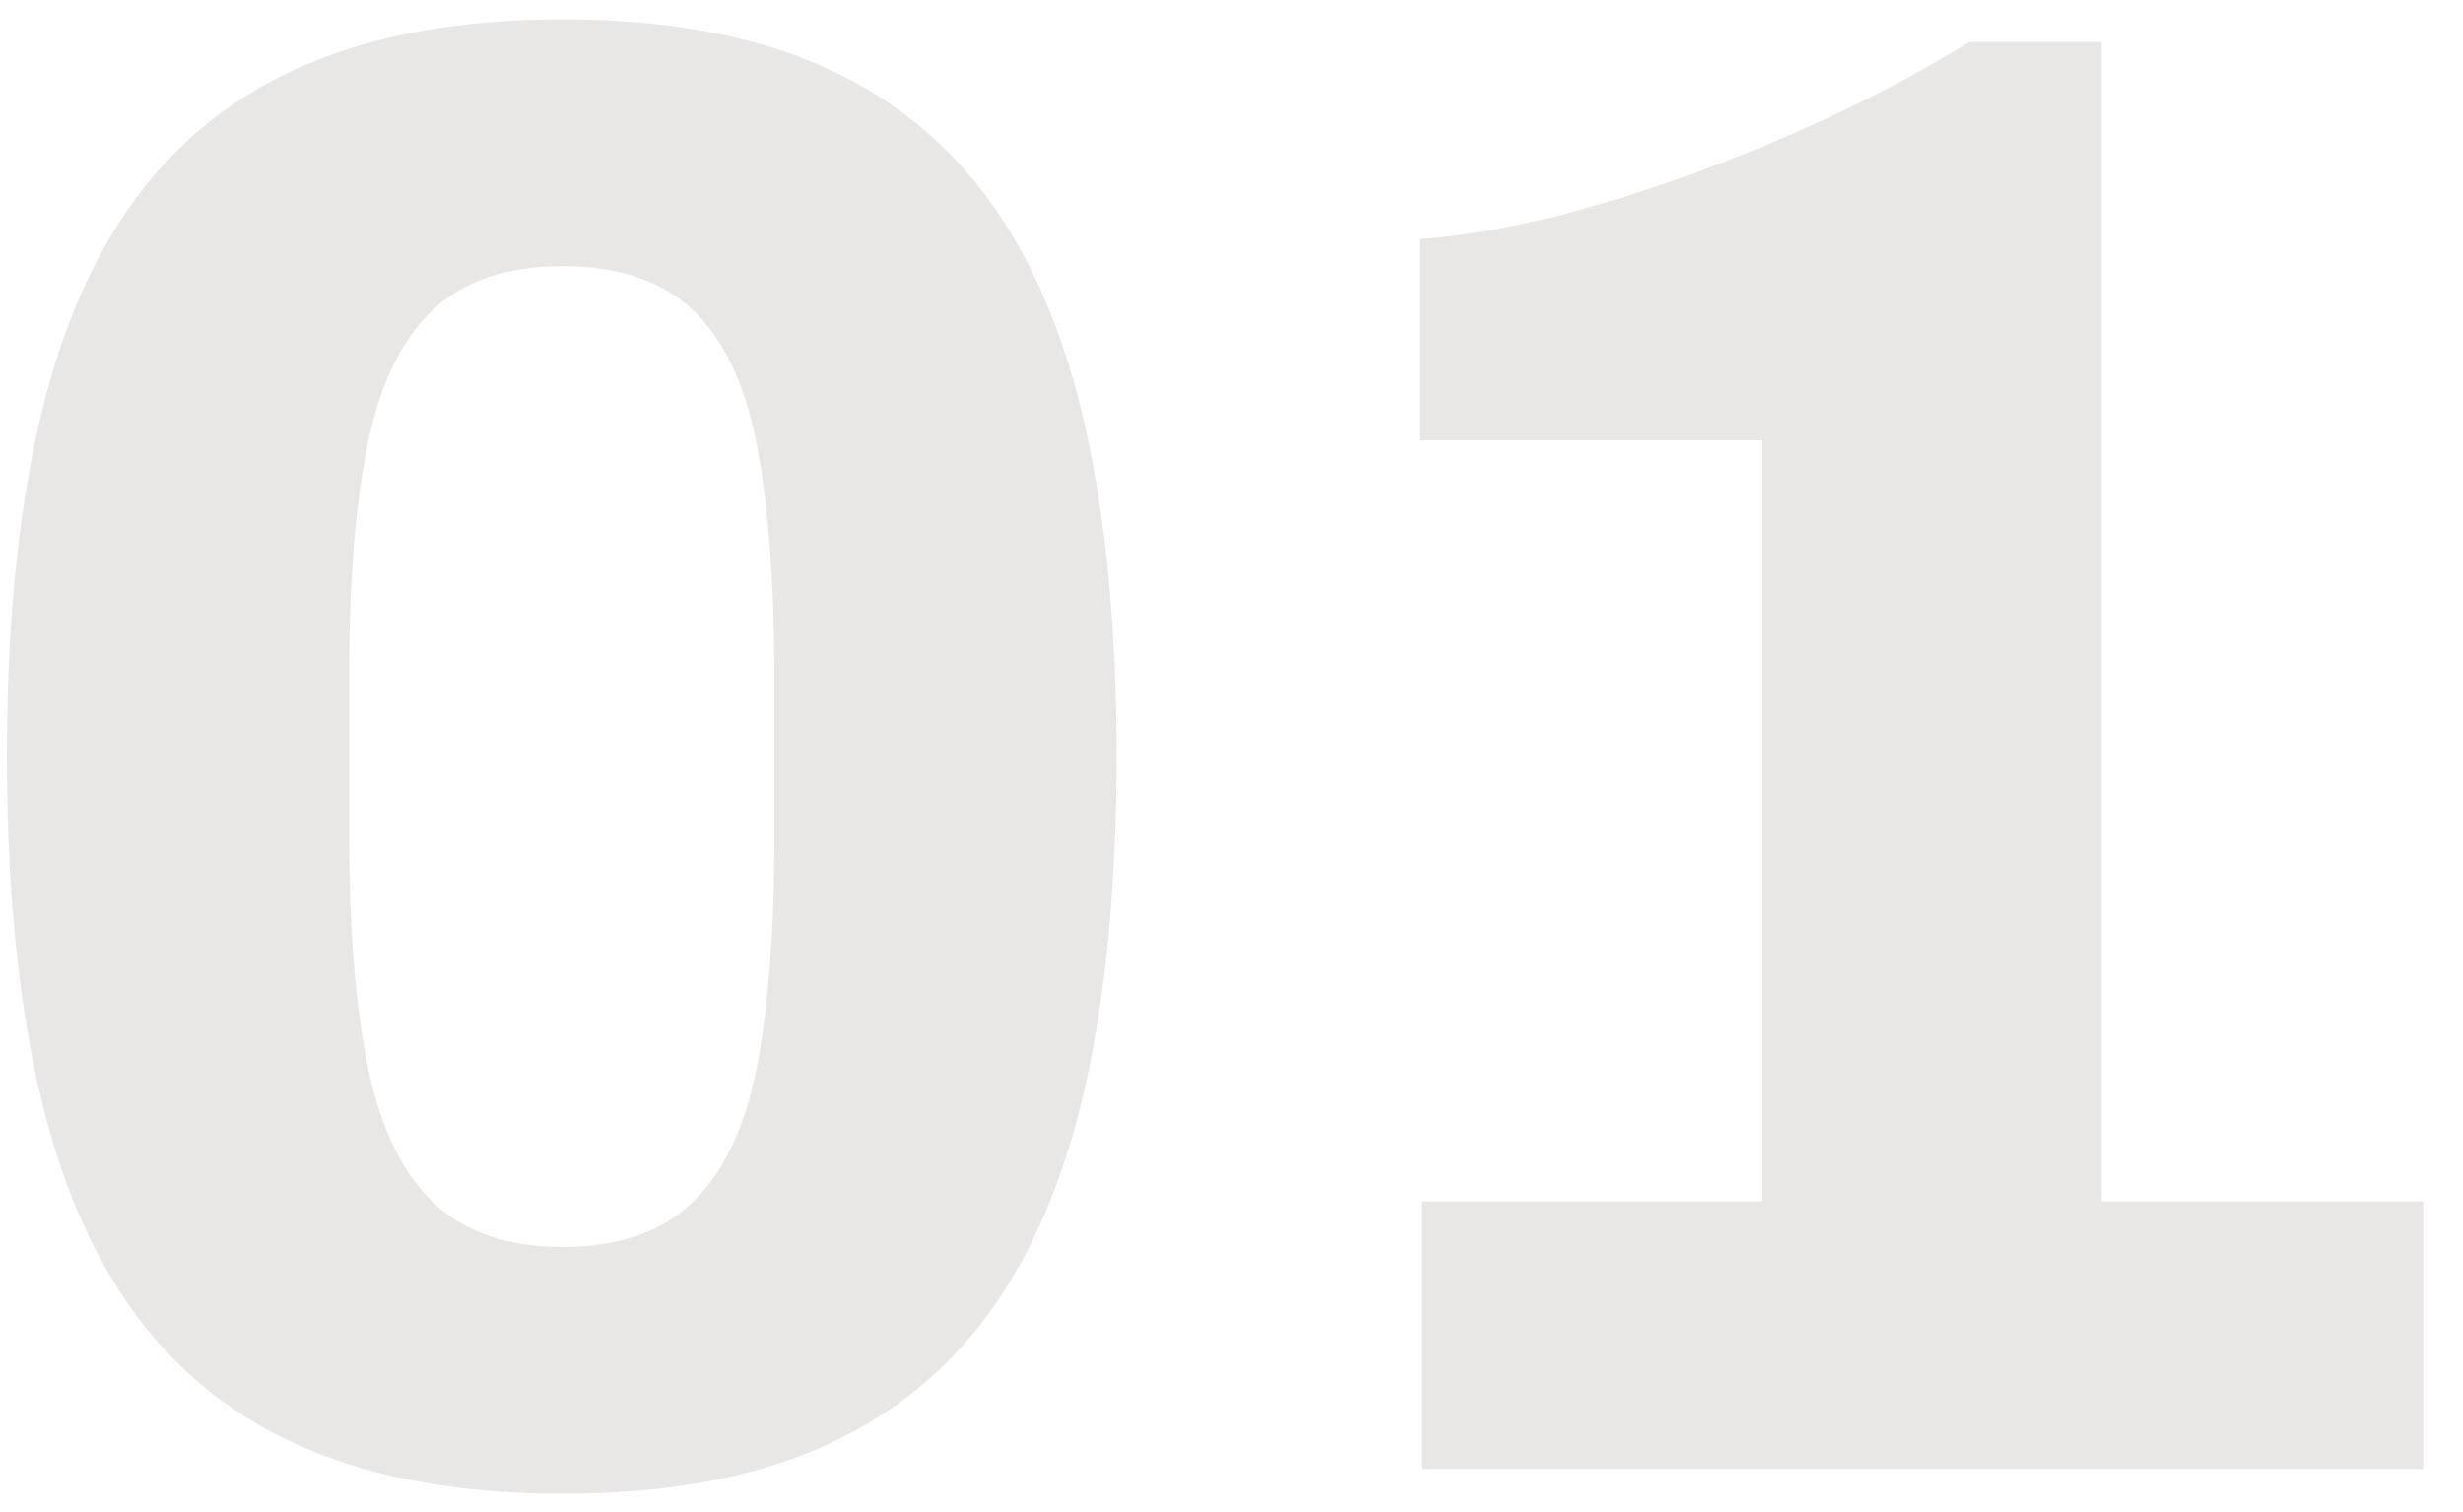
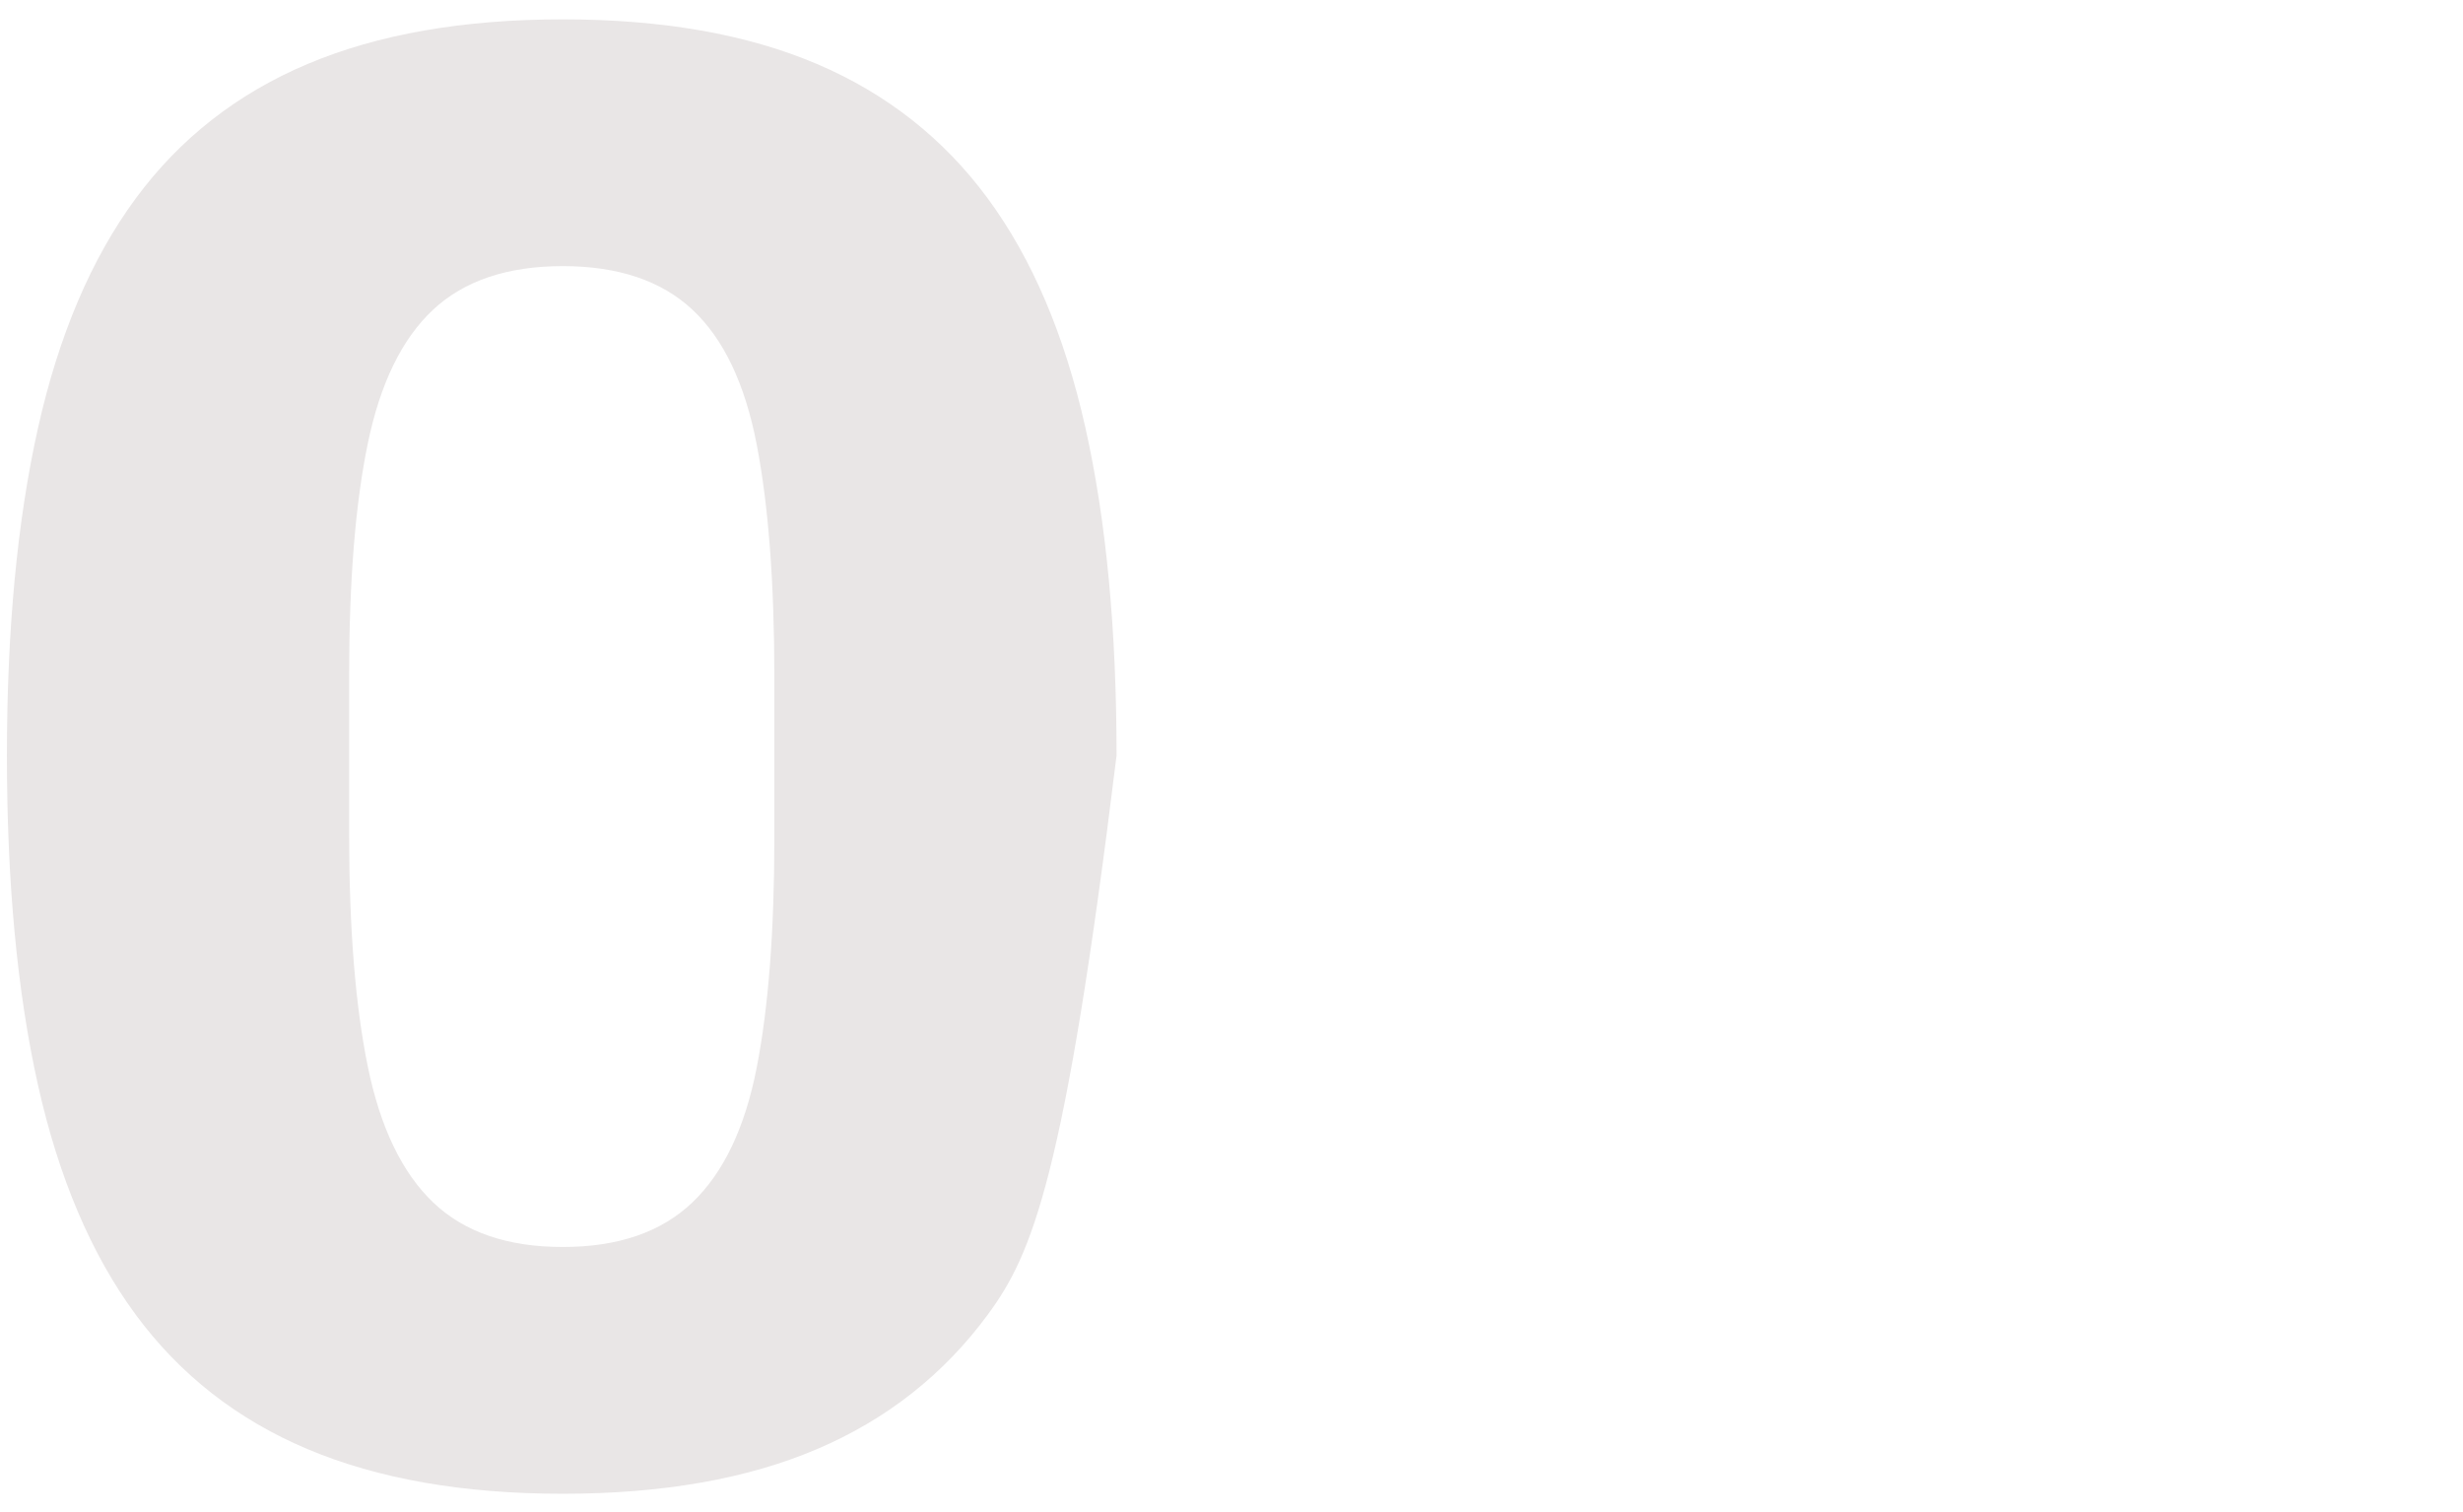
<svg xmlns="http://www.w3.org/2000/svg" width="57px" height="35px" viewBox="0 0 57 35" version="1.1">
  <title>01</title>
  <g id="Symbols" stroke="none" stroke-width="1" fill="none" fill-rule="evenodd">
    <g id="Card_Service" transform="translate(-42, -50)" fill="#E9E6E6" fill-rule="nonzero">
      <g id="01" transform="translate(42.16, 50.448)">
-         <path d="M12.864,34.128 C10.56,34.128 8.592,33.784 6.96,33.096 C5.328,32.408 4,31.368 2.976,29.976 C1.952,28.584 1.2,26.816 0.72,24.672 C0.24,22.528 0,19.984 0,17.04 C0,14.128 0.24,11.6 0.72,9.456 C1.2,7.312 1.952,5.544 2.976,4.152 C4,2.76 5.328,1.72 6.96,1.032 C8.592,0.344 10.56,-7.10542736e-15 12.864,-7.10542736e-15 C15.168,-7.10542736e-15 17.128,0.344 18.744,1.032 C20.36,1.72 21.68,2.76 22.704,4.152 C23.728,5.544 24.48,7.312 24.96,9.456 C25.44,11.6 25.68,14.128 25.68,17.04 C25.68,19.984 25.44,22.528 24.96,24.672 C24.48,26.816 23.728,28.584 22.704,29.976 C21.68,31.368 20.36,32.408 18.744,33.096 C17.128,33.784 15.168,34.128 12.864,34.128 Z M12.864,28.416 C14.144,28.416 15.144,28.072 15.864,27.384 C16.584,26.696 17.08,25.656 17.352,24.264 C17.624,22.872 17.76,21.104 17.76,18.96 L17.76,15.216 C17.76,13.04 17.624,11.248 17.352,9.84 C17.08,8.432 16.584,7.392 15.864,6.72 C15.144,6.048 14.144,5.712 12.864,5.712 C11.584,5.712 10.584,6.048 9.864,6.72 C9.144,7.392 8.64,8.424 8.352,9.816 C8.064,11.208 7.92,12.992 7.92,15.168 L7.92,18.864 C7.92,21.04 8.064,22.832 8.352,24.24 C8.64,25.648 9.144,26.696 9.864,27.384 C10.584,28.072 11.584,28.416 12.864,28.416 Z" id="Shape" />
-         <path d="M32.736,33.552 L32.736,27.36 L40.608,27.36 L40.608,9.744 L32.688,9.744 L32.688,5.088 C33.968,4.992 35.368,4.72 36.888,4.272 C38.408,3.824 39.912,3.272 41.4,2.616 C42.888,1.96 44.224,1.264 45.408,0.528 L48.48,0.528 L48.48,27.36 L55.92,27.36 L55.92,33.552 L32.736,33.552 Z" id="Path" />
+         <path d="M12.864,34.128 C10.56,34.128 8.592,33.784 6.96,33.096 C5.328,32.408 4,31.368 2.976,29.976 C1.952,28.584 1.2,26.816 0.72,24.672 C0.24,22.528 0,19.984 0,17.04 C0,14.128 0.24,11.6 0.72,9.456 C1.2,7.312 1.952,5.544 2.976,4.152 C4,2.76 5.328,1.72 6.96,1.032 C8.592,0.344 10.56,-7.10542736e-15 12.864,-7.10542736e-15 C15.168,-7.10542736e-15 17.128,0.344 18.744,1.032 C20.36,1.72 21.68,2.76 22.704,4.152 C23.728,5.544 24.48,7.312 24.96,9.456 C25.44,11.6 25.68,14.128 25.68,17.04 C24.48,26.816 23.728,28.584 22.704,29.976 C21.68,31.368 20.36,32.408 18.744,33.096 C17.128,33.784 15.168,34.128 12.864,34.128 Z M12.864,28.416 C14.144,28.416 15.144,28.072 15.864,27.384 C16.584,26.696 17.08,25.656 17.352,24.264 C17.624,22.872 17.76,21.104 17.76,18.96 L17.76,15.216 C17.76,13.04 17.624,11.248 17.352,9.84 C17.08,8.432 16.584,7.392 15.864,6.72 C15.144,6.048 14.144,5.712 12.864,5.712 C11.584,5.712 10.584,6.048 9.864,6.72 C9.144,7.392 8.64,8.424 8.352,9.816 C8.064,11.208 7.92,12.992 7.92,15.168 L7.92,18.864 C7.92,21.04 8.064,22.832 8.352,24.24 C8.64,25.648 9.144,26.696 9.864,27.384 C10.584,28.072 11.584,28.416 12.864,28.416 Z" id="Shape" />
      </g>
    </g>
  </g>
</svg>